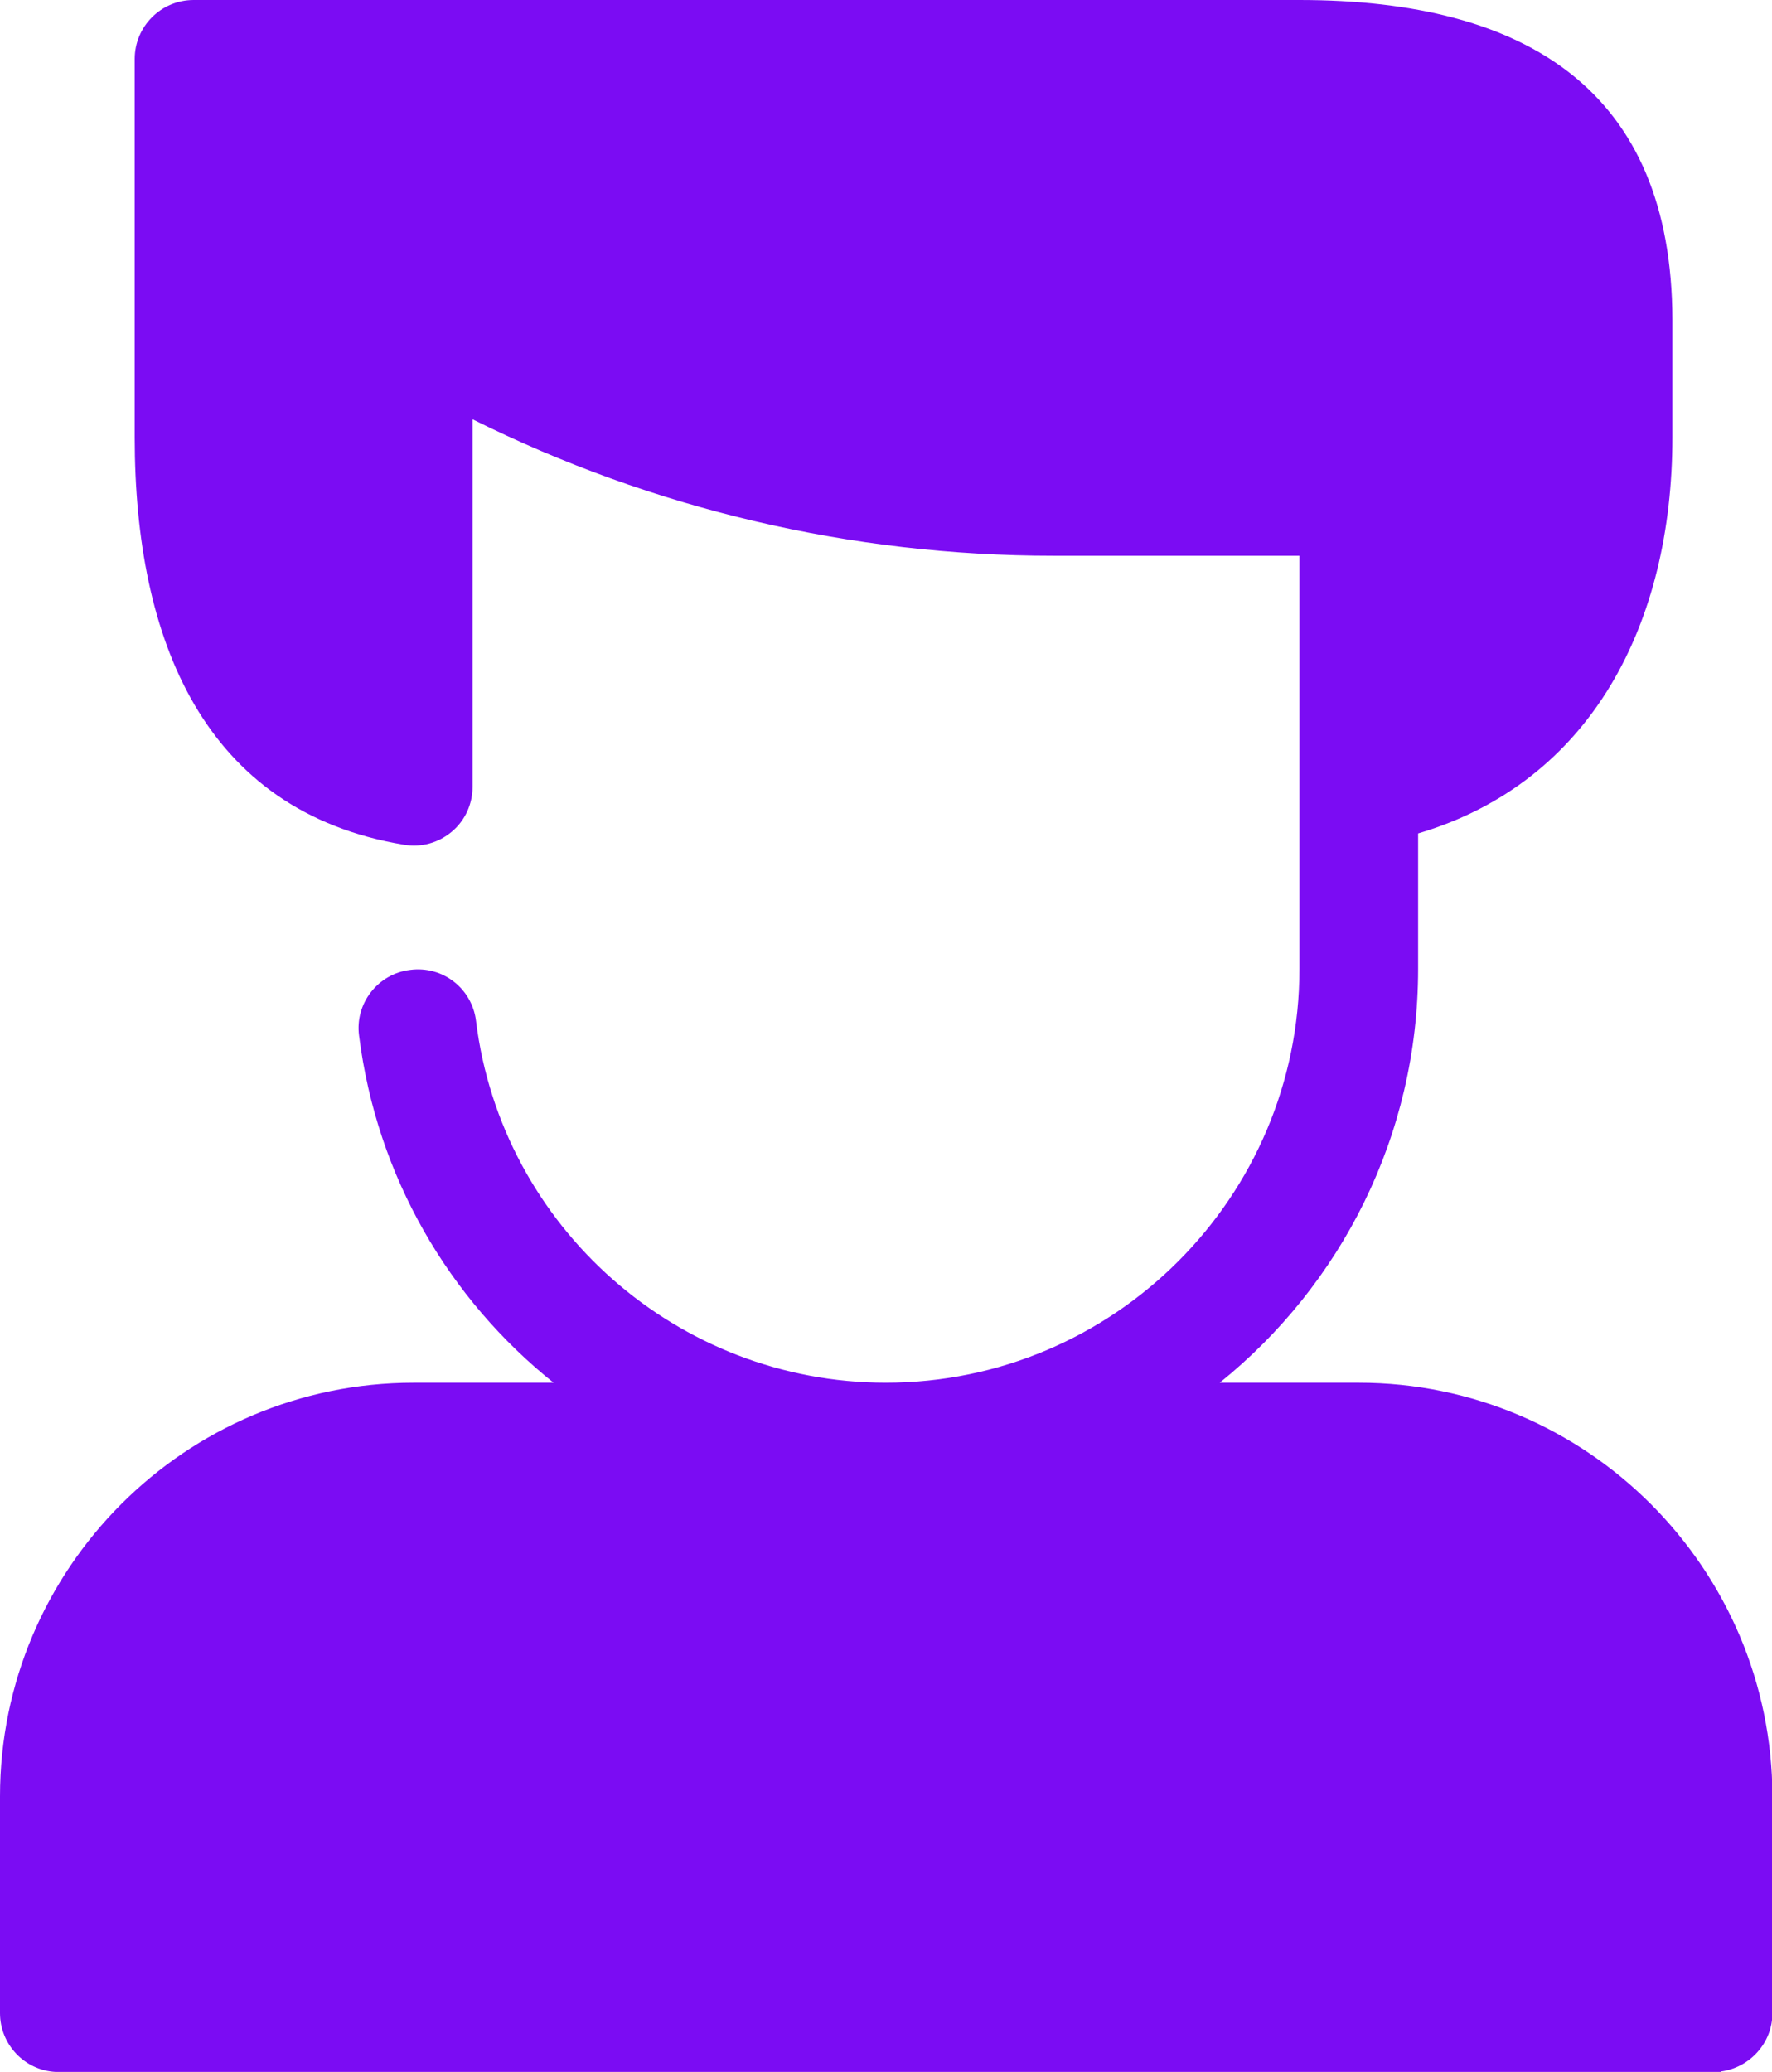
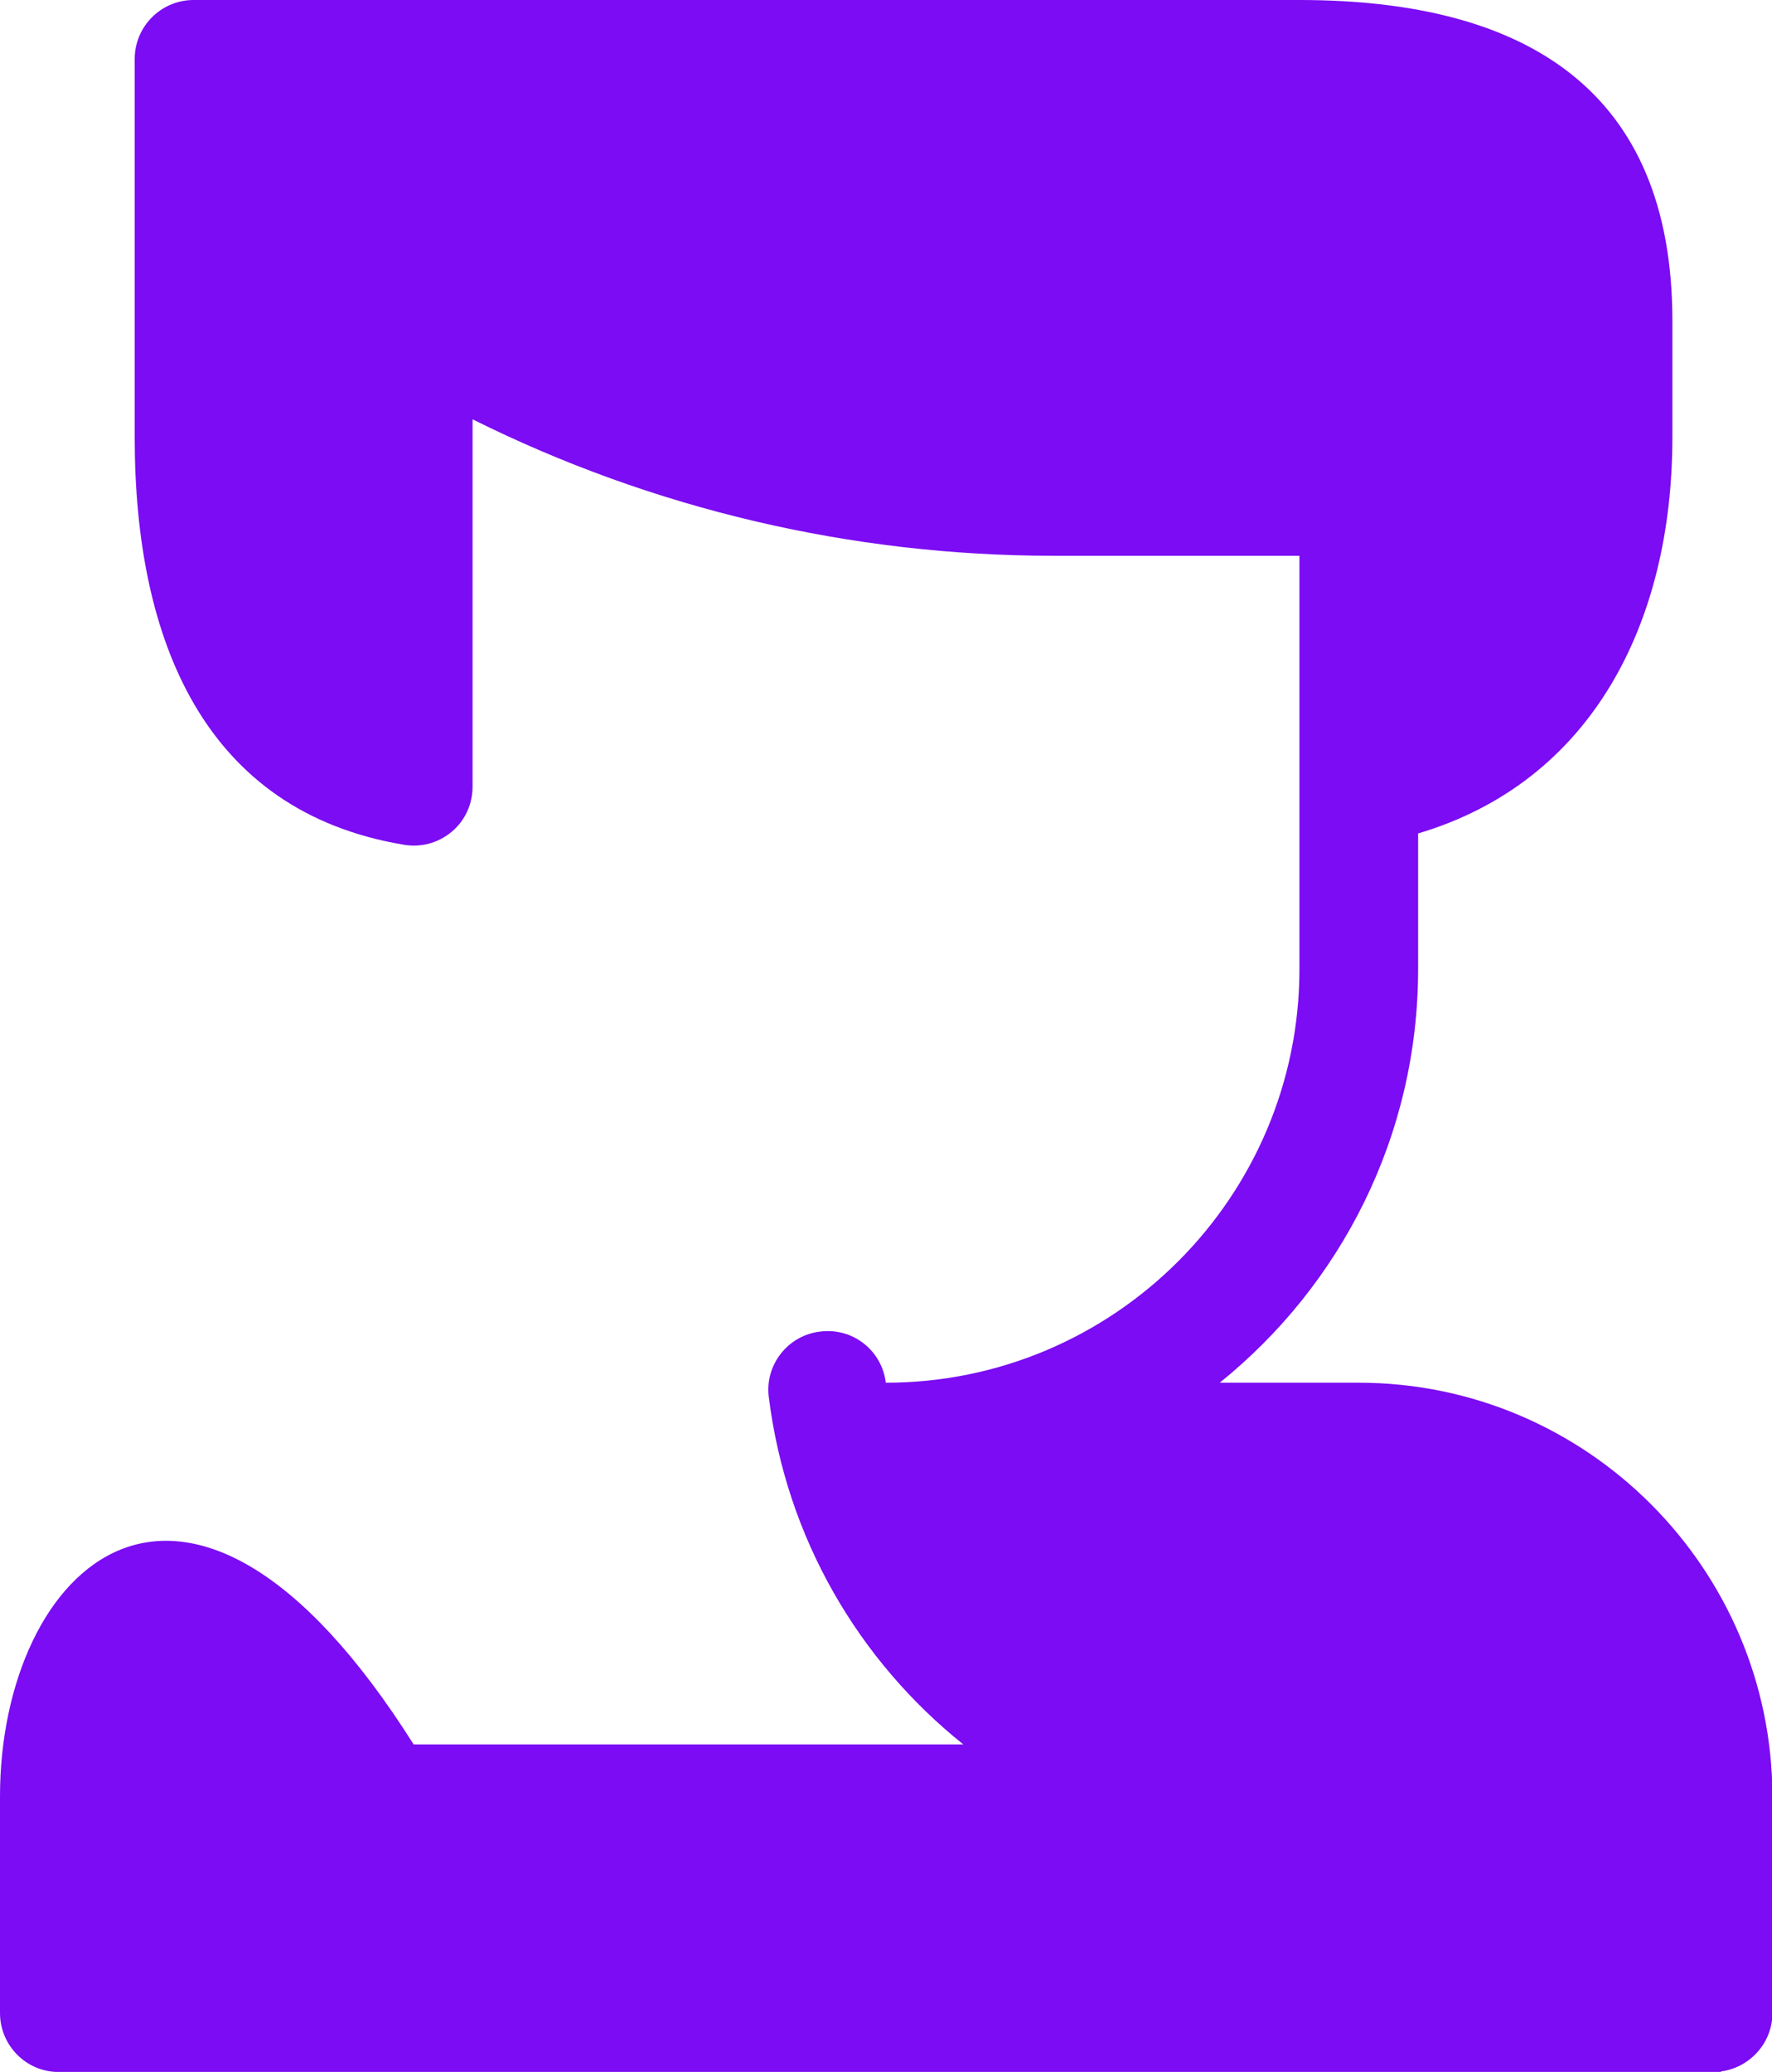
<svg xmlns="http://www.w3.org/2000/svg" version="1.1" id="Layer_1" x="0px" y="0px" viewBox="0 0 40.91 47.83" style="enable-background:new 0 0 40.91 47.83;" xml:space="preserve">
  <style type="text/css">
	.st0{fill:#7B0CF3;}
	.st1{fill:#0775F8;}
	.st2{fill:#BCBEC0;}
</style>
-   <path class="st0" d="M31.37,31.92h-3.21c2.79-2.25,4.58-5.69,4.58-9.55v-3.13c4.01-1.19,5.87-4.86,5.87-9.14V7.38  C38.6,2.11,35.27,0,30,0H4.47C3.72,0,3.11,0.61,3.11,1.36v8.74c0,4.67,1.6,8.63,6.21,9.4c0.4,0.07,0.8-0.04,1.11-0.3  c0.31-0.26,0.48-0.64,0.48-1.04V9.68c4.16,2.07,8.74,3.15,13.41,3.15H30v5.33v1.88v2.33c0,5.26-4.28,9.55-9.55,9.55  c-4.8,0-8.87-3.59-9.46-8.35c-0.09-0.75-0.77-1.28-1.52-1.18c-0.75,0.09-1.28,0.78-1.18,1.52c0.41,3.26,2.08,6.08,4.49,8.01H9.55  C4.28,31.92,0,36.21,0,41.47v5c0,0.72,0.56,1.32,1.28,1.36v0h38.45v-0.01c0.67-0.09,1.19-0.66,1.19-1.35v-5  C40.91,36.21,36.63,31.92,31.37,31.92z" />
-   <rect x="-170.24" y="24.23" class="st0" width="17.51" height="17.51" />
+   <path class="st0" d="M31.37,31.92h-3.21c2.79-2.25,4.58-5.69,4.58-9.55v-3.13c4.01-1.19,5.87-4.86,5.87-9.14V7.38  C38.6,2.11,35.27,0,30,0H4.47C3.72,0,3.11,0.61,3.11,1.36v8.74c0,4.67,1.6,8.63,6.21,9.4c0.4,0.07,0.8-0.04,1.11-0.3  c0.31-0.26,0.48-0.64,0.48-1.04V9.68c4.16,2.07,8.74,3.15,13.41,3.15H30v5.33v1.88v2.33c0,5.26-4.28,9.55-9.55,9.55  c-0.09-0.75-0.77-1.28-1.52-1.18c-0.75,0.09-1.28,0.78-1.18,1.52c0.41,3.26,2.08,6.08,4.49,8.01H9.55  C4.28,31.92,0,36.21,0,41.47v5c0,0.72,0.56,1.32,1.28,1.36v0h38.45v-0.01c0.67-0.09,1.19-0.66,1.19-1.35v-5  C40.91,36.21,36.63,31.92,31.37,31.92z" />
  <rect x="-148.01" y="24.23" class="st1" width="17.51" height="17.51" />
  <rect x="-126.28" y="24.23" class="st2" width="17.51" height="17.51" />
</svg>